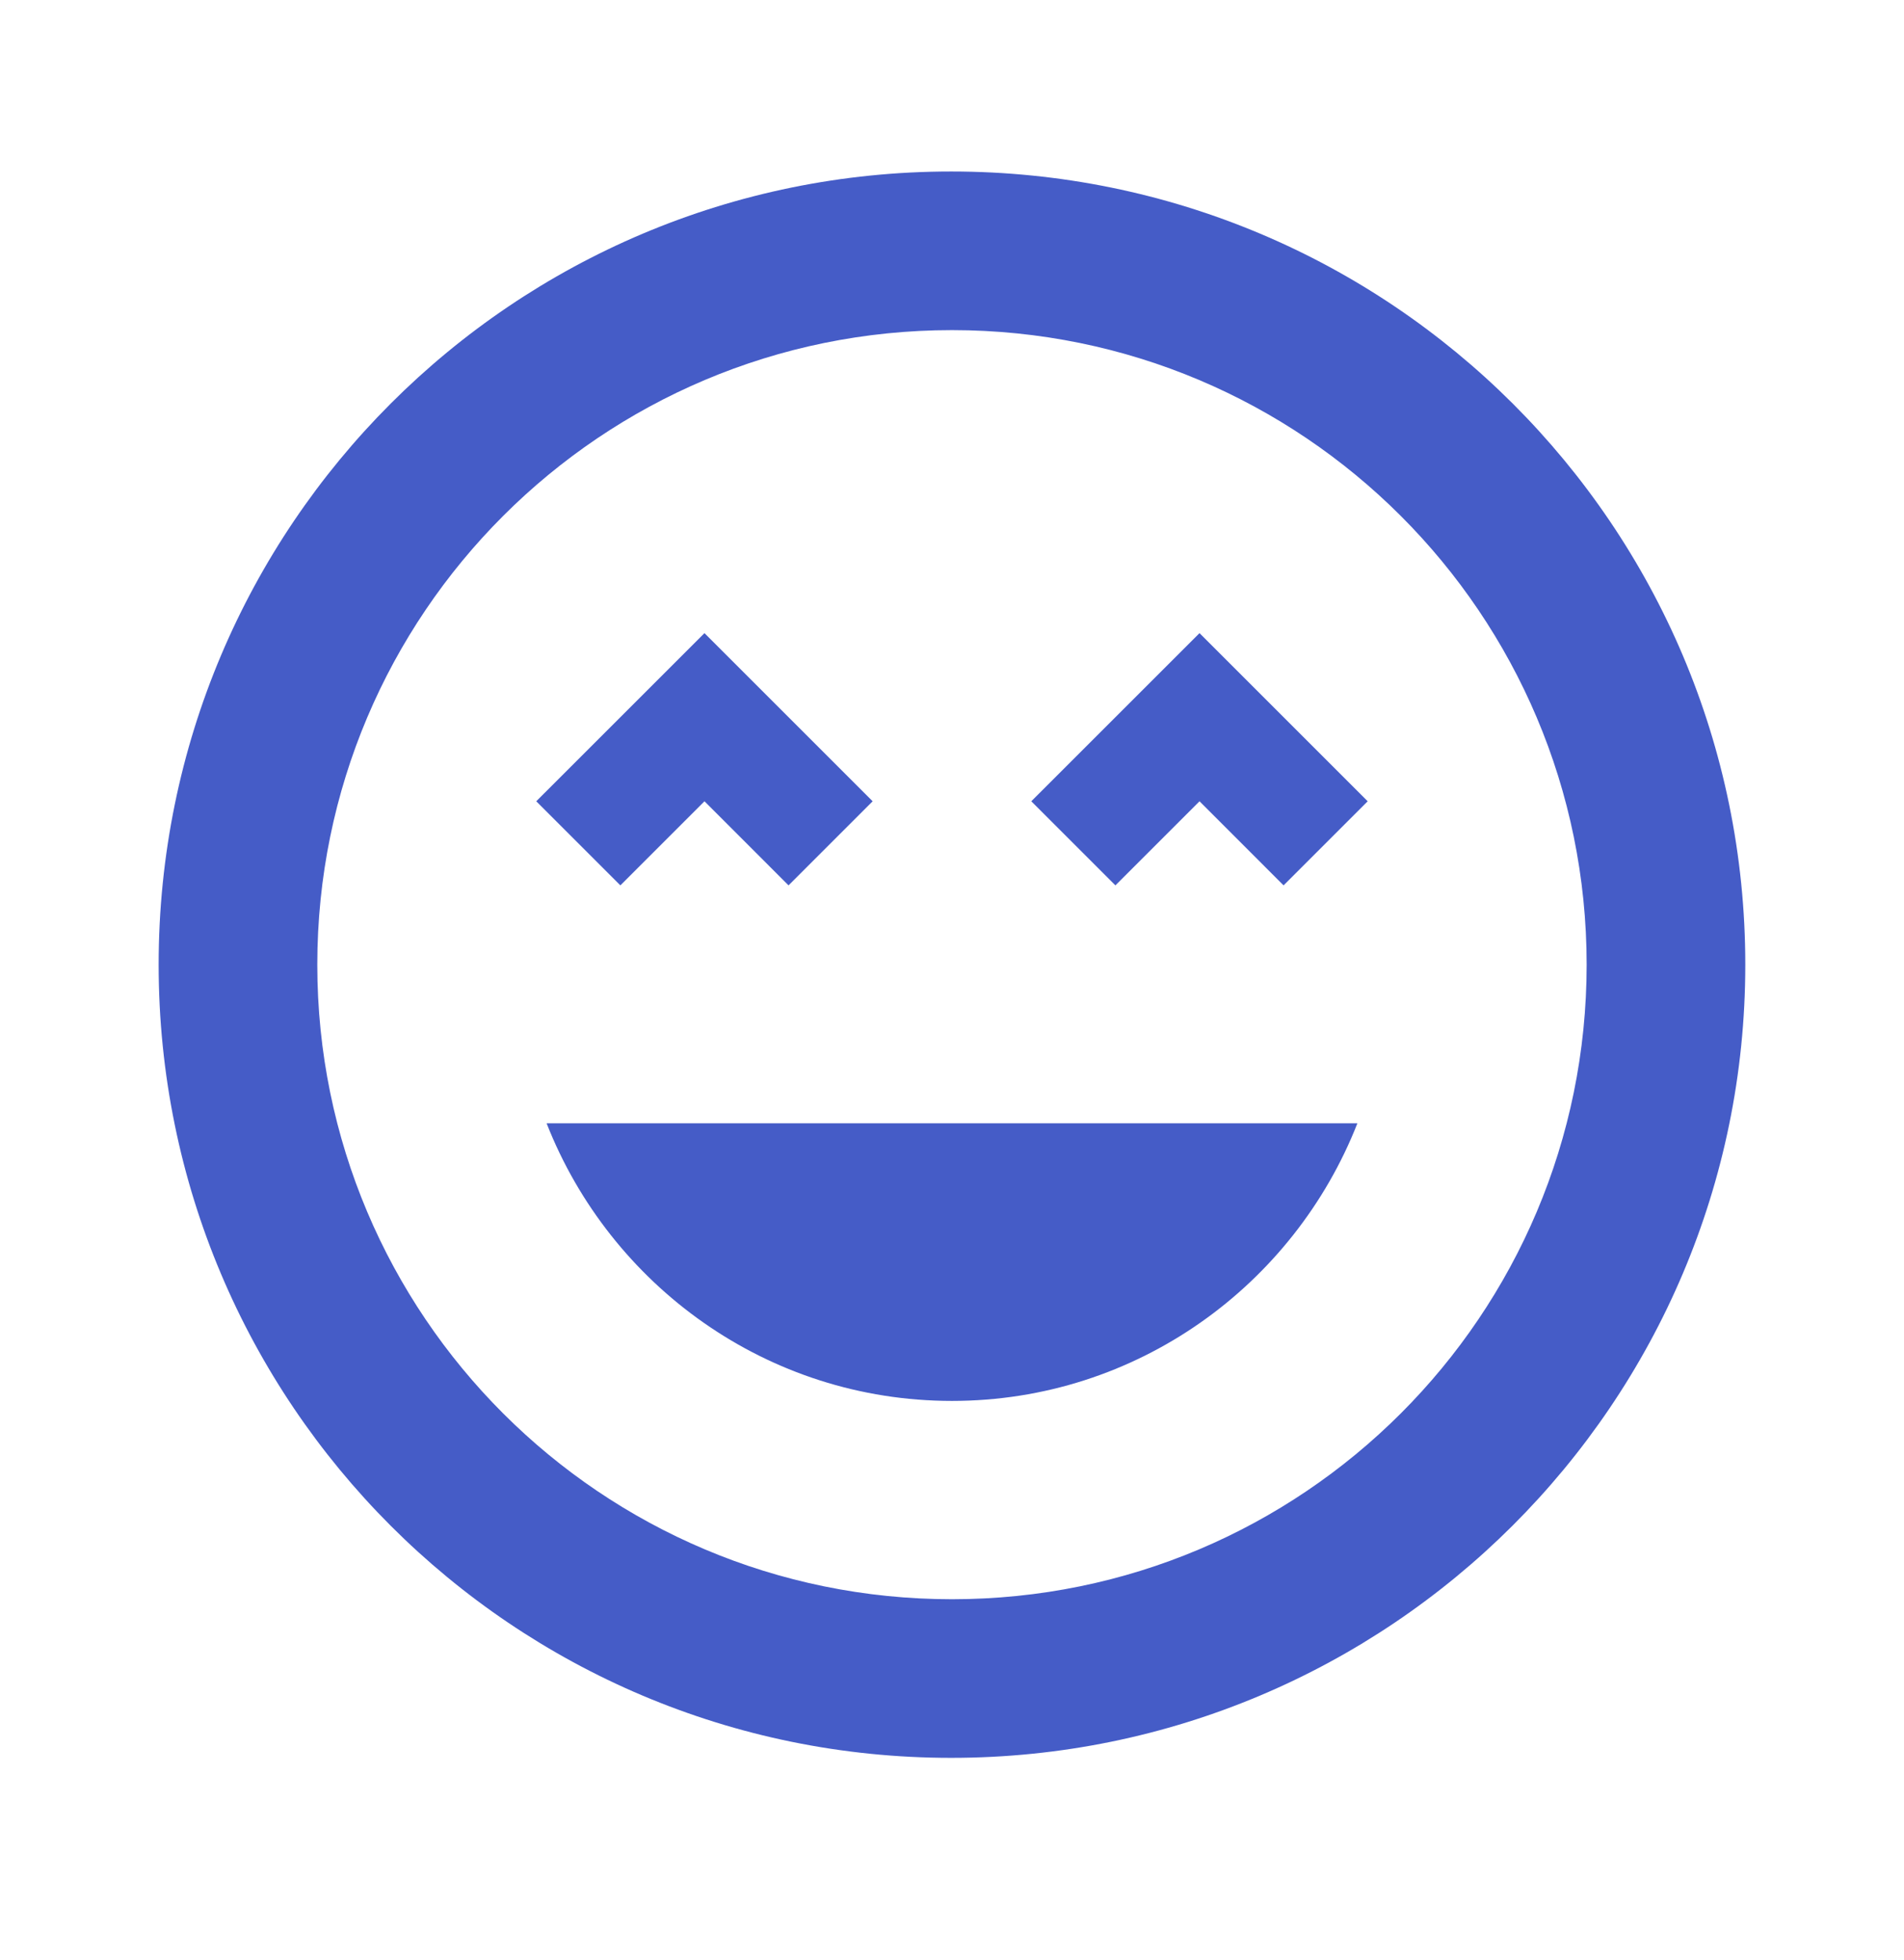
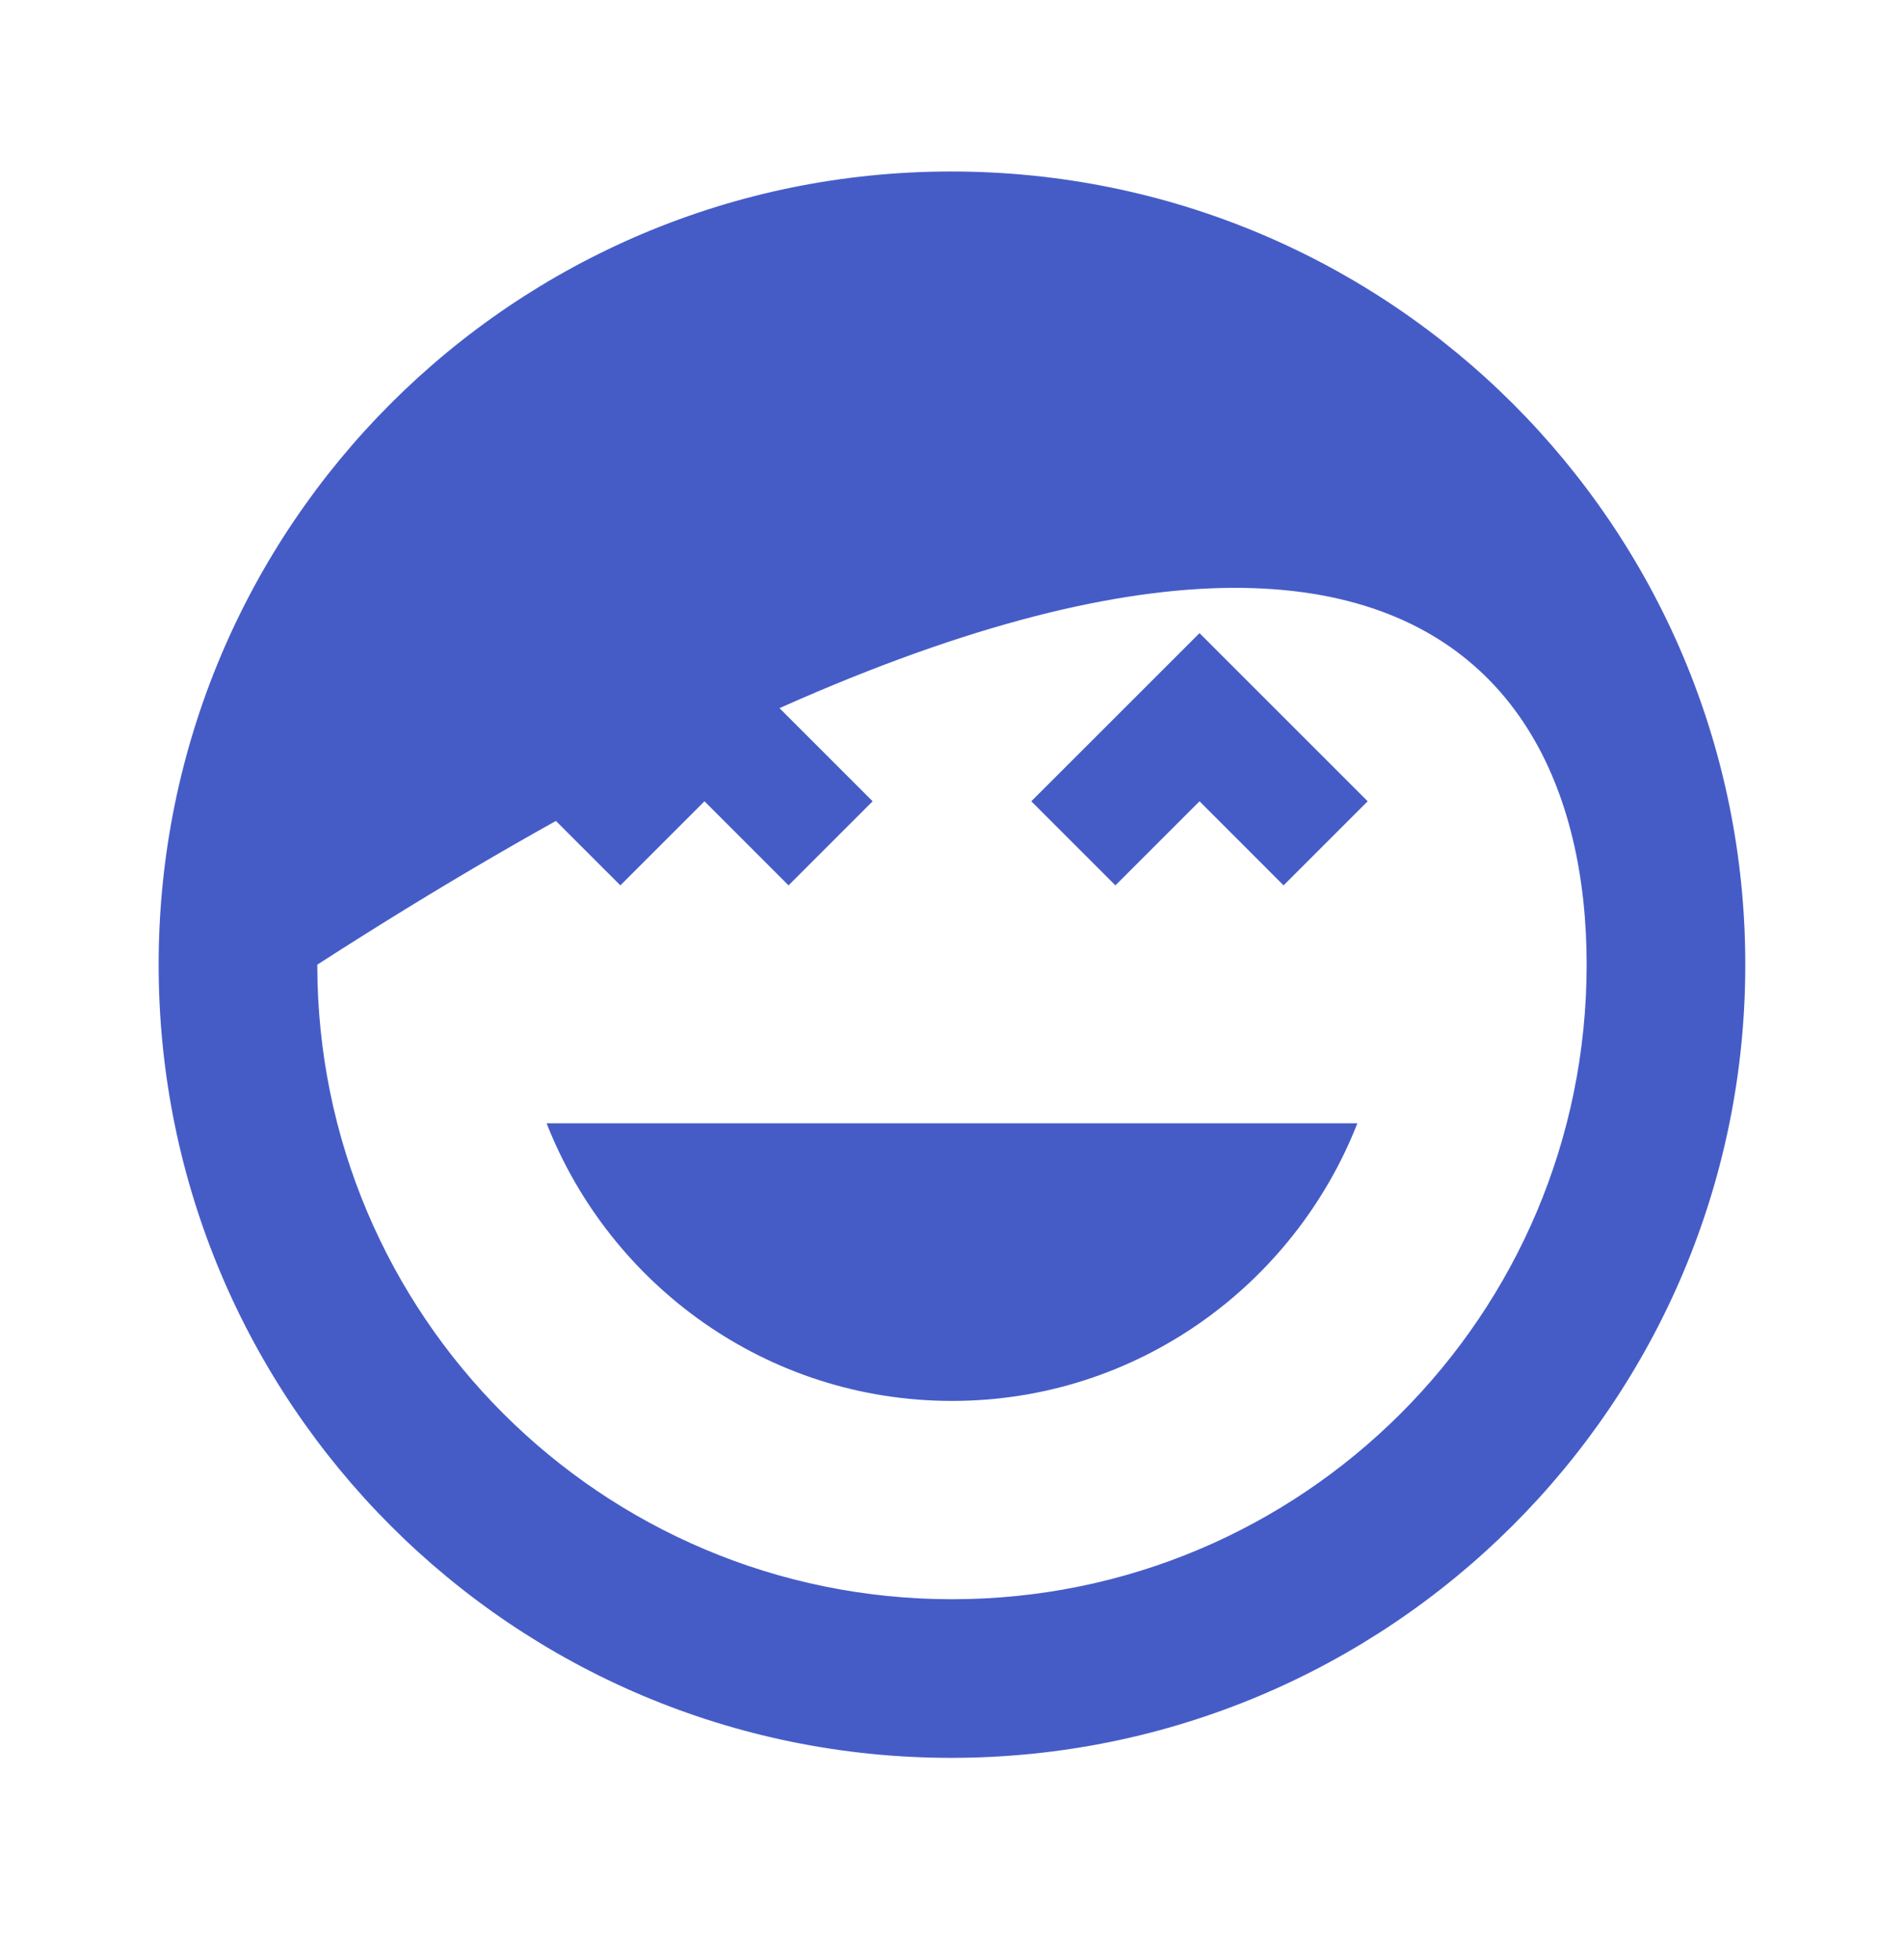
<svg xmlns="http://www.w3.org/2000/svg" width="34" height="35" viewBox="0 0 34 35" fill="none">
  <g id="sentiment_very_satisfied">
-     <path id="Vector" d="M16.985 3.063C9.166 3.063 2.833 9.395 2.833 17.229C2.833 25.064 9.166 31.396 16.985 31.396C24.805 31.396 31.166 25.064 31.166 17.229C31.166 9.395 24.82 3.063 16.985 3.063ZM17 28.563C10.738 28.563 5.666 23.491 5.666 17.229C5.666 10.968 10.738 5.896 17 5.896C23.261 5.896 28.333 10.968 28.333 17.229C28.333 23.491 23.261 28.563 17 28.563ZM18.416 14.311L19.918 15.813L21.42 14.311L22.921 15.813L24.423 14.311L21.42 11.308L18.416 14.311ZM12.58 14.311L14.081 15.813L15.583 14.311L12.58 11.308L9.576 14.311L11.078 15.813L12.58 14.311ZM17 25.021C20.3 25.021 23.105 22.953 24.239 20.063H9.761C10.894 22.953 13.699 25.021 17 25.021Z" fill="#455CC7" />
+     <path id="Vector" d="M16.985 3.063C9.166 3.063 2.833 9.395 2.833 17.229C2.833 25.064 9.166 31.396 16.985 31.396C24.805 31.396 31.166 25.064 31.166 17.229C31.166 9.395 24.82 3.063 16.985 3.063ZM17 28.563C10.738 28.563 5.666 23.491 5.666 17.229C23.261 5.896 28.333 10.968 28.333 17.229C28.333 23.491 23.261 28.563 17 28.563ZM18.416 14.311L19.918 15.813L21.42 14.311L22.921 15.813L24.423 14.311L21.42 11.308L18.416 14.311ZM12.58 14.311L14.081 15.813L15.583 14.311L12.58 11.308L9.576 14.311L11.078 15.813L12.58 14.311ZM17 25.021C20.3 25.021 23.105 22.953 24.239 20.063H9.761C10.894 22.953 13.699 25.021 17 25.021Z" fill="#455CC7" />
  </g>
</svg>